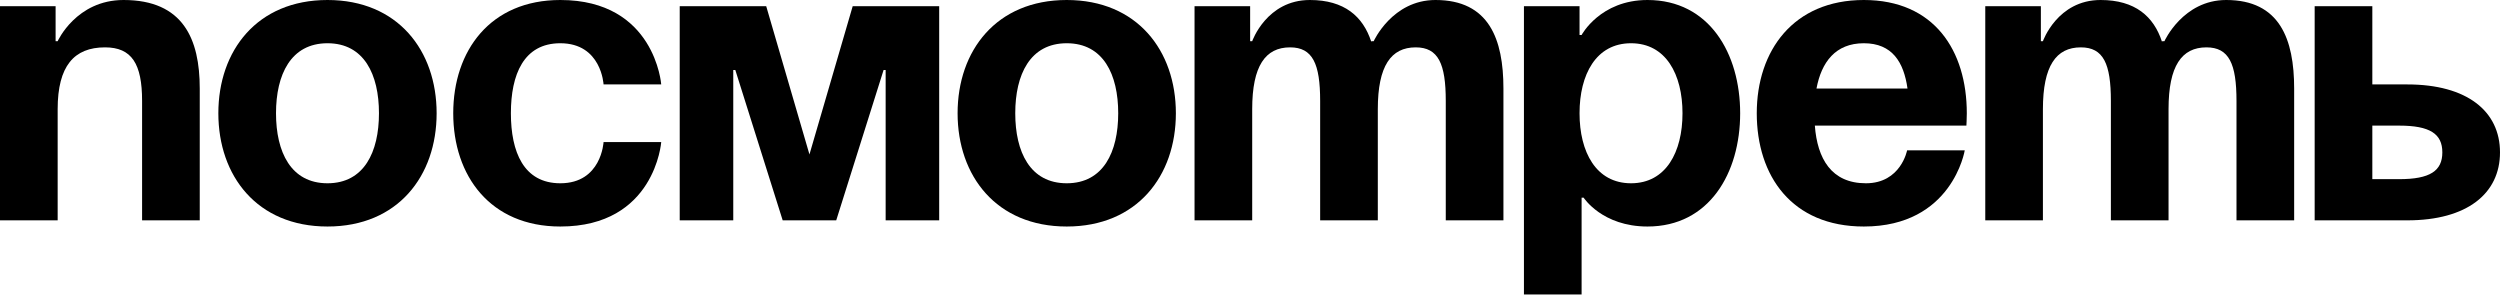
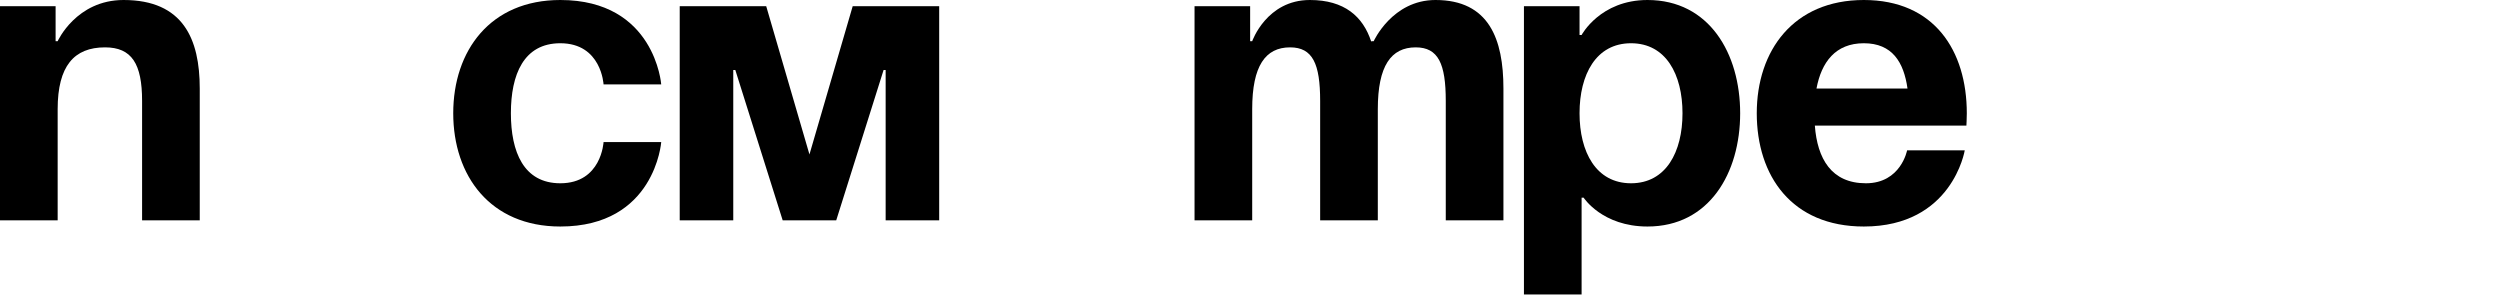
<svg xmlns="http://www.w3.org/2000/svg" width="1553" height="183" viewBox="0 0 1553 183" fill="none">
  <path d="M0 136.876H35.818V67.799C35.818 40.935 46.052 29.422 65.24 29.422C81.87 29.422 88.266 39.656 88.266 62.682V136.876H124.084V55.006C124.084 24.305 113.85 0 76.753 0C47.331 0 35.818 25.584 35.818 25.584H34.539V3.838H0V136.876Z" fill="black" />
-   <path d="M171.455 70.357C171.455 46.308 180.666 26.864 203.436 26.864C226.206 26.864 235.416 46.308 235.416 70.357C235.416 94.406 226.206 113.85 203.436 113.85C180.666 113.85 171.455 94.406 171.455 70.357ZM135.637 70.357C135.637 109.245 159.686 140.714 203.436 140.714C247.185 140.714 271.234 109.245 271.234 70.357C271.234 31.469 247.185 0 203.436 0C159.686 0 135.637 31.469 135.637 70.357Z" fill="black" />
  <path d="M281.548 70.357C281.548 109.245 304.574 140.714 348.067 140.714C406.911 140.714 410.749 88.266 410.749 88.266H374.931C374.931 88.266 373.652 113.85 348.067 113.85C325.297 113.85 317.366 94.406 317.366 70.357C317.366 46.308 325.297 26.864 348.067 26.864C373.652 26.864 374.931 52.448 374.931 52.448H410.749C410.749 52.448 406.911 0 348.067 0C304.574 0 281.548 31.469 281.548 70.357Z" fill="black" />
  <path d="M583.424 3.838H529.696L502.833 95.941L475.969 3.838H422.242V136.876H455.502V43.493H456.781L486.203 136.876H519.463L548.885 43.493H550.164V136.876H583.424V3.838Z" fill="black" />
-   <path d="M630.675 70.357C630.675 46.308 639.885 26.864 662.655 26.864C685.425 26.864 694.636 46.308 694.636 70.357C694.636 94.406 685.425 113.85 662.655 113.85C639.885 113.85 630.675 94.406 630.675 70.357ZM594.857 70.357C594.857 109.245 618.906 140.714 662.655 140.714C706.405 140.714 730.454 109.245 730.454 70.357C730.454 31.469 706.405 0 662.655 0C618.906 0 594.857 31.469 594.857 70.357Z" fill="black" />
  <path d="M820.079 136.876H855.897V67.799C855.897 40.935 864.084 29.422 879.435 29.422C893.506 29.422 898.111 39.656 898.111 62.682V136.876H933.93V55.006C933.93 24.305 924.975 0 891.715 0C864.852 0 853.339 25.584 853.339 25.584H852.06L851.804 25.84C846.687 10.234 835.174 0 813.683 0C786.819 0 777.865 25.584 777.865 25.584H776.586V3.838H742.047V136.876H777.865V67.799C777.865 40.935 786.052 29.422 801.402 29.422C815.474 29.422 820.079 39.656 820.079 62.682V136.876Z" fill="black" />
  <path d="M946.672 182.928H982.49V122.805H983.769C983.769 122.805 995.282 140.714 1023.42 140.714C1061.8 140.714 1080.99 107.454 1080.99 70.357C1080.99 33.26 1061.8 0 1023.42 0C994.003 0 982.49 21.747 982.49 21.747H981.211V3.838H946.672V182.928ZM981.211 70.357C981.211 46.308 991.444 26.864 1013.19 26.864C1034.94 26.864 1045.17 46.308 1045.17 70.357C1045.17 94.406 1034.94 113.85 1013.19 113.85C991.444 113.85 981.211 94.406 981.211 70.357Z" fill="black" />
  <path d="M1091.3 70.357C1091.3 109.245 1113.05 140.714 1157.82 140.714C1212.83 140.714 1220.5 93.383 1220.5 93.383H1184.69C1184.69 93.383 1180.85 113.85 1159.1 113.85C1137.61 113.85 1128.91 98.5 1127.38 78.032H1221.53C1221.53 78.032 1221.78 73.427 1221.78 70.357C1221.78 31.469 1201.57 0 1157.82 0C1114.07 0 1091.3 31.469 1091.3 70.357ZM1157.82 26.864C1175.48 26.864 1182.64 38.632 1184.94 55.006H1128.4C1131.47 38.632 1140.17 26.864 1157.82 26.864Z" fill="black" />
-   <path d="M1311.28 136.876H1347.1V67.799C1347.1 40.935 1355.28 29.422 1370.63 29.422C1384.71 29.422 1389.31 39.656 1389.31 62.682V136.876H1425.13V55.006C1425.13 24.305 1416.17 0 1382.92 0C1356.05 0 1344.54 25.584 1344.54 25.584H1343.26L1343 25.84C1337.89 10.234 1326.37 0 1304.88 0C1278.02 0 1269.06 25.584 1269.06 25.584H1267.79V3.838H1233.25V136.876H1269.06V67.799C1269.06 40.935 1277.25 29.422 1292.6 29.422C1306.67 29.422 1311.28 39.656 1311.28 62.682V136.876Z" fill="black" />
-   <path d="M1437.87 136.876H1495.44C1532.53 136.876 1553 120.247 1553 94.662C1553 69.078 1532.53 52.448 1495.44 52.448H1473.69V3.838H1437.87V136.876ZM1490.32 78.032C1509.51 78.032 1517.18 83.149 1517.18 94.662C1517.18 106.175 1509.51 111.292 1490.32 111.292H1473.69V78.032H1490.32Z" fill="black" />
</svg>